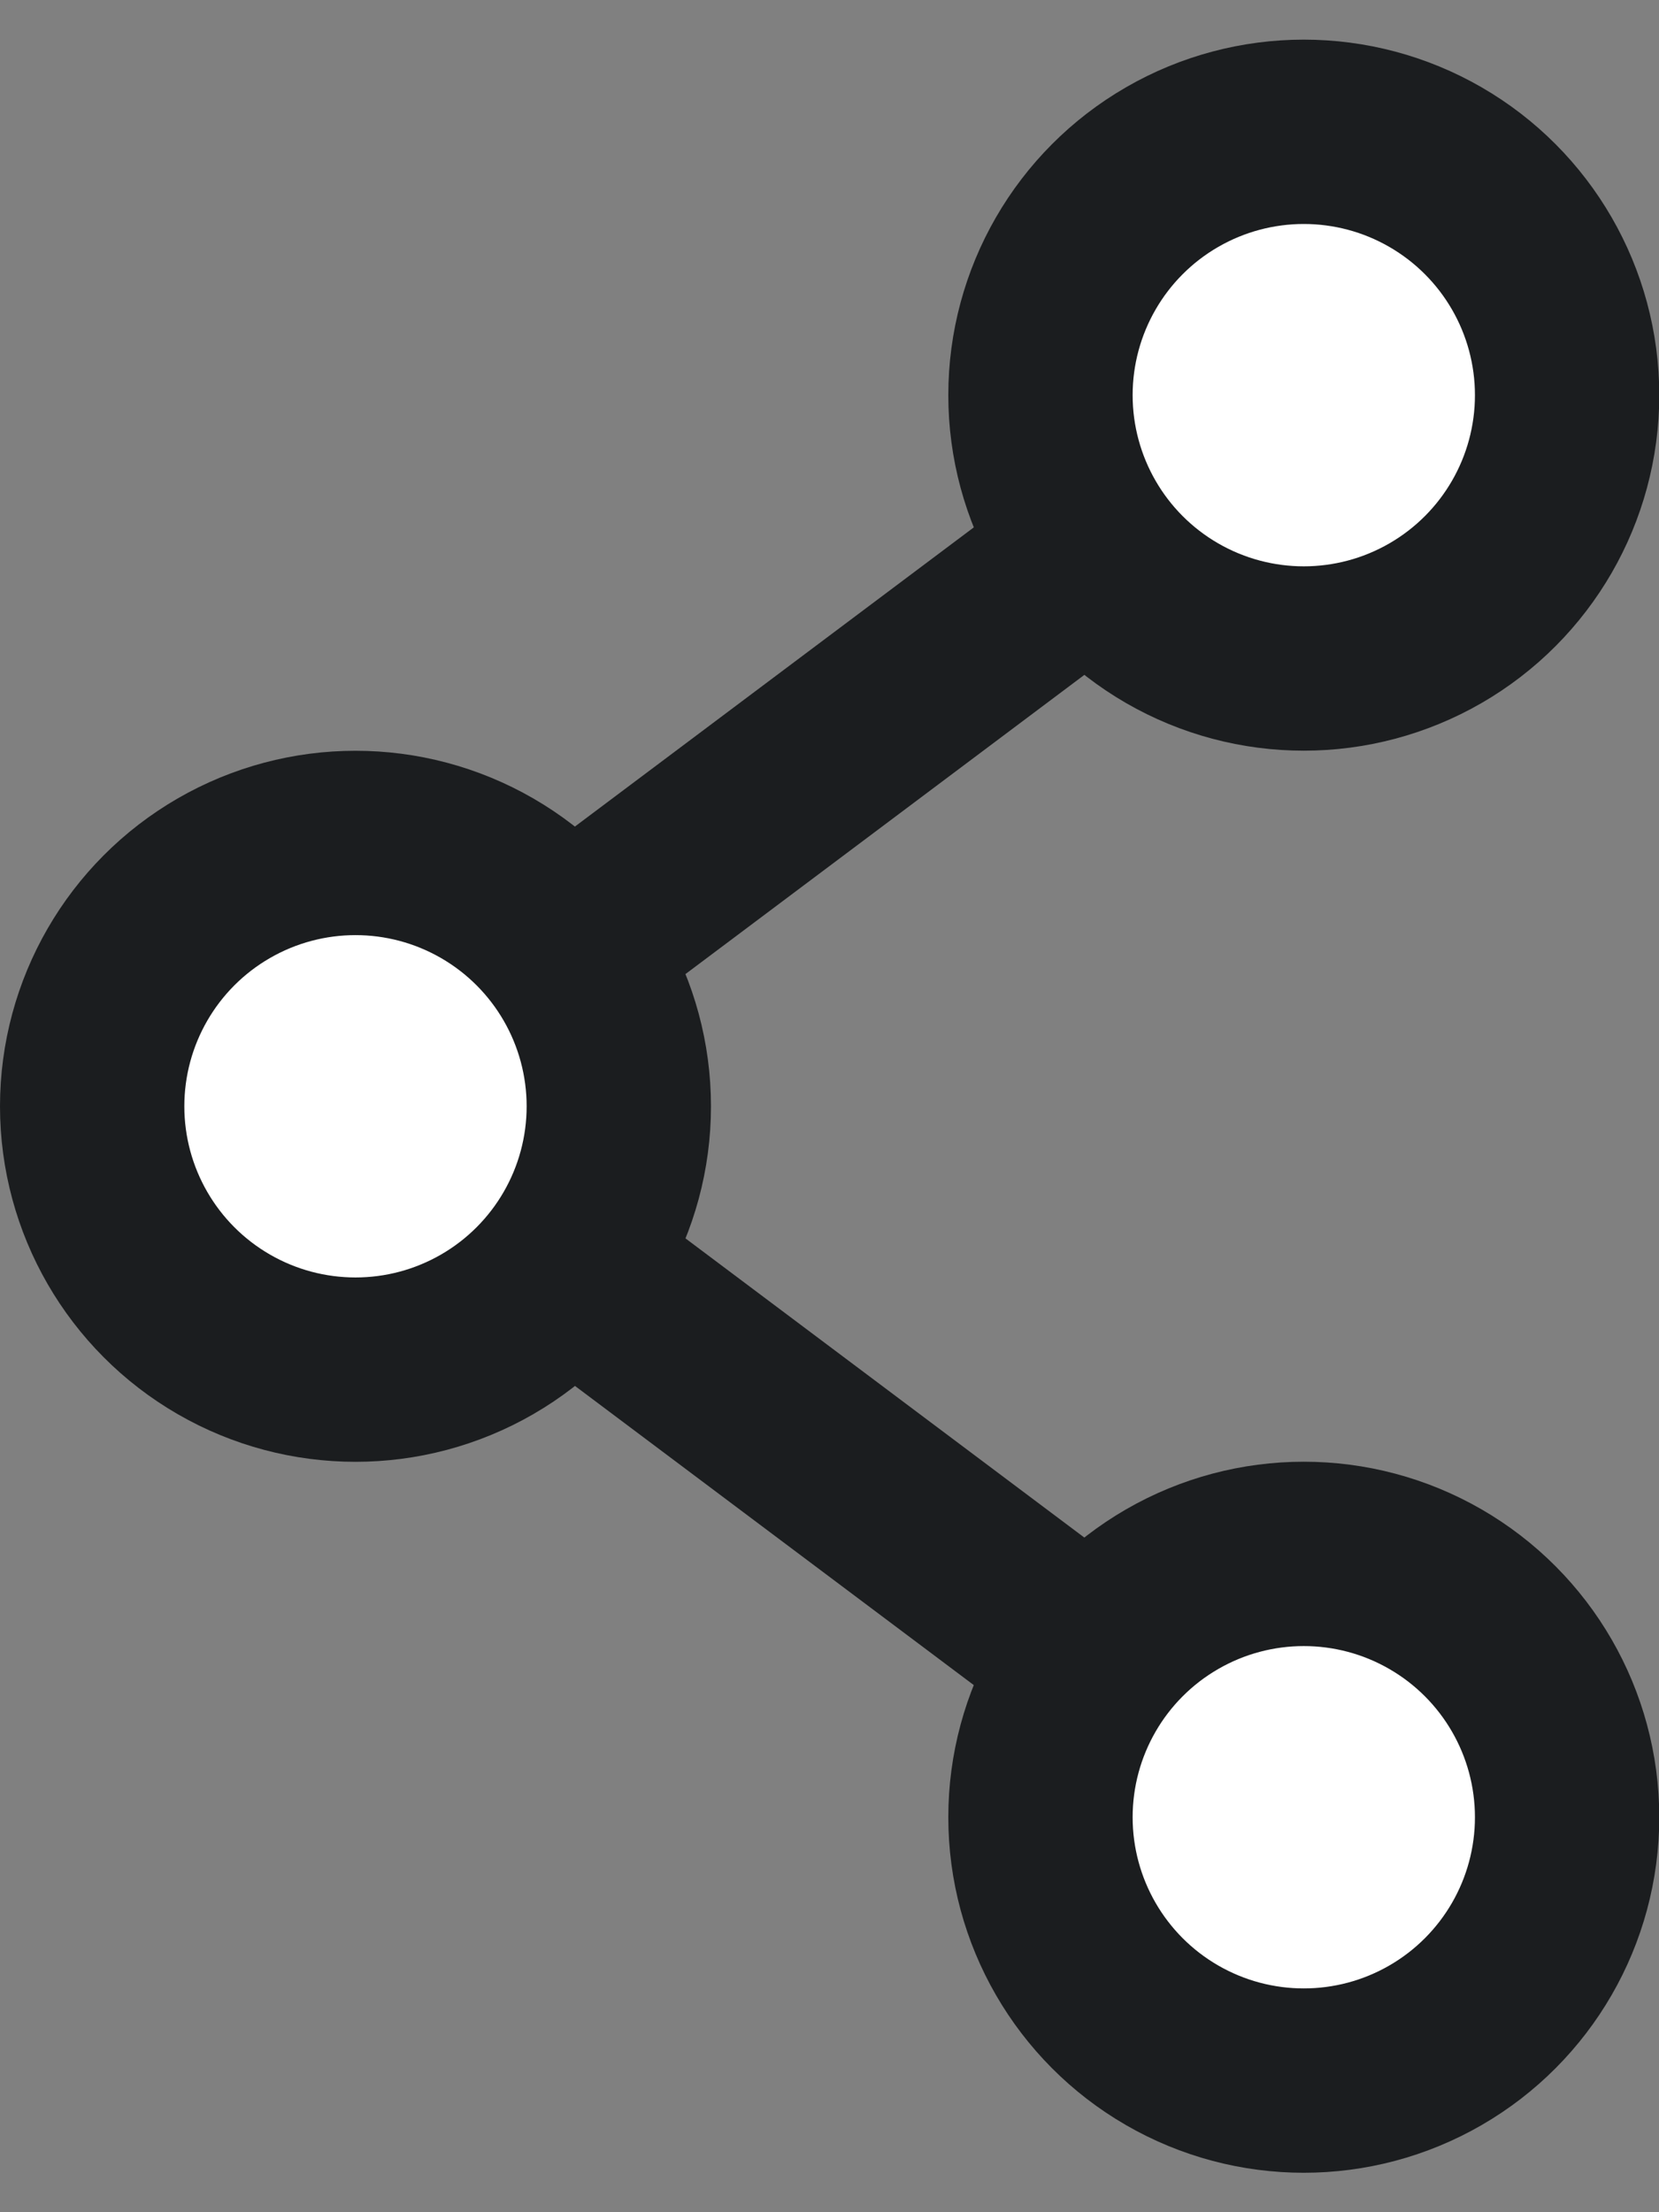
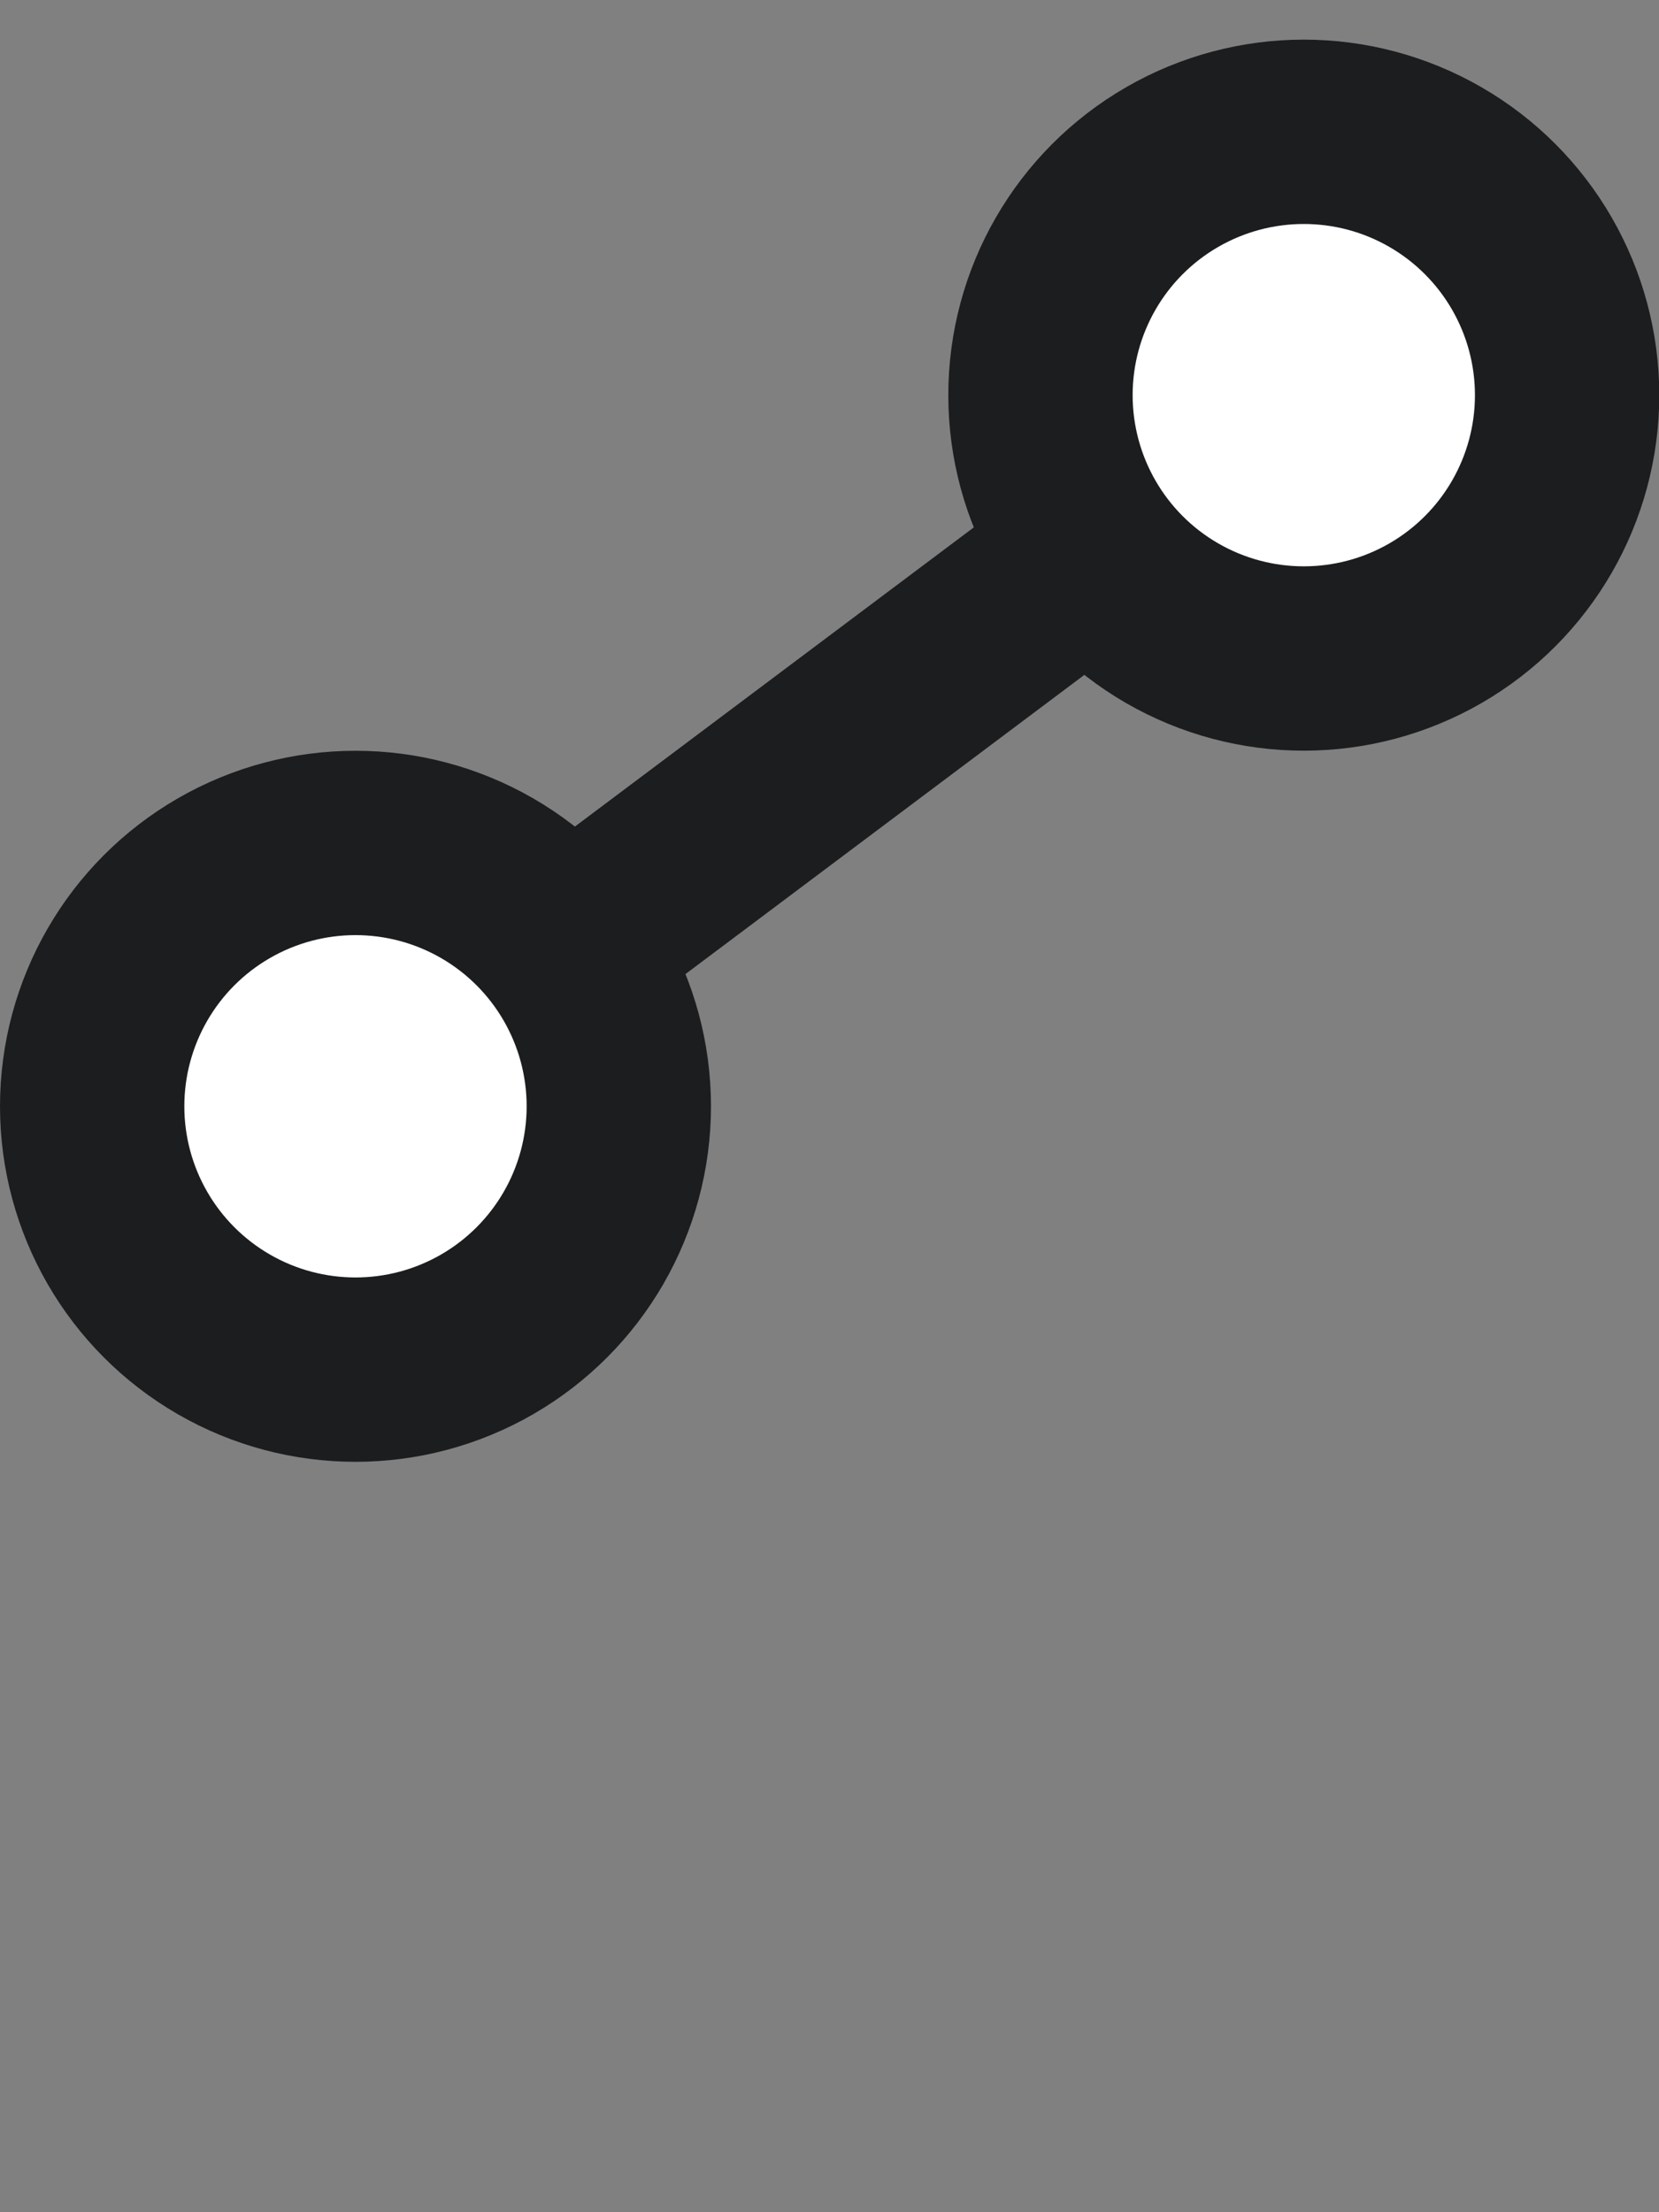
<svg xmlns="http://www.w3.org/2000/svg" width="18" height="24" viewBox="0 0 18 24" fill="none">
  <rect x="0" y="0" width="18" height="24" fill="#808080" stroke="none" />
-   <path d="M14.145 4.287L3.859 12.001L14.145 19.716" stroke="#1B1D1F" stroke-width="2" />
+   <path d="M14.145 4.287L3.859 12.001" stroke="#1B1D1F" stroke-width="2" />
  <circle cx="14.146" cy="4.287" r="2.857" fill="white" stroke="#1B1D1F" stroke-width="2" />
  <circle cx="3.857" cy="12.002" r="2.857" fill="white" stroke="#1B1D1F" stroke-width="2" />
-   <circle cx="14.146" cy="19.715" r="2.857" fill="white" stroke="#1B1D1F" stroke-width="2" />
</svg>